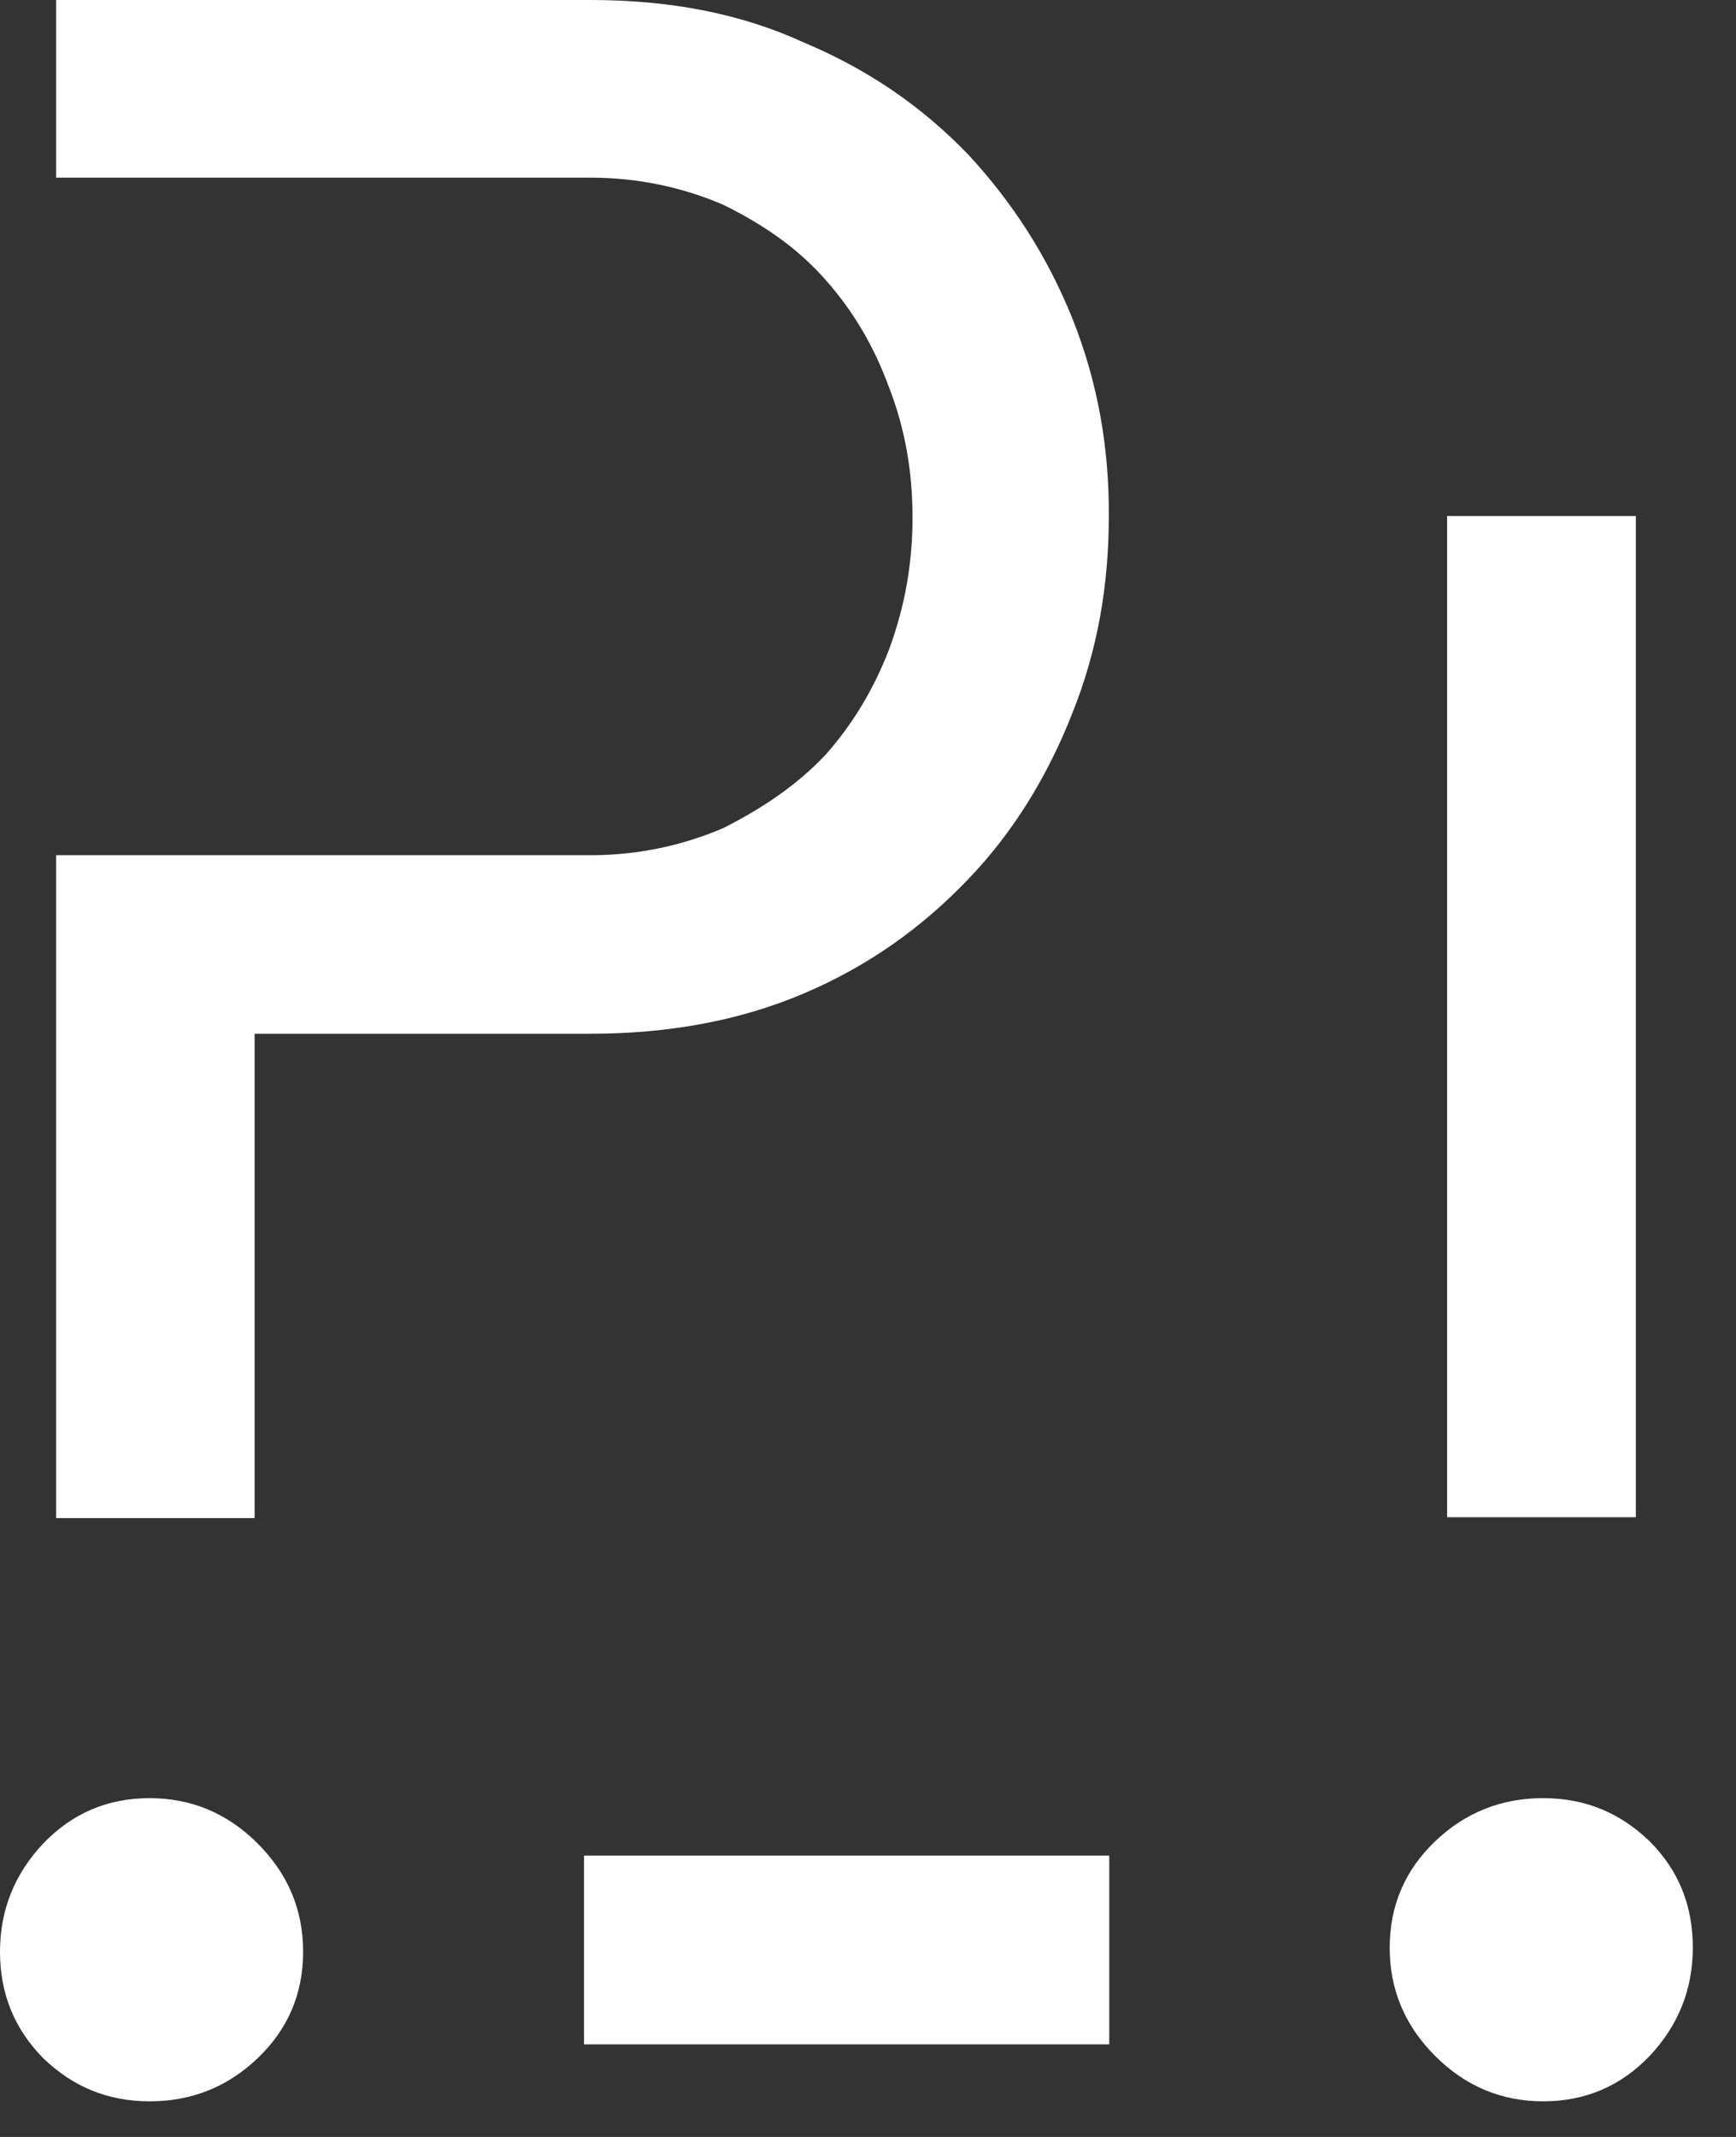
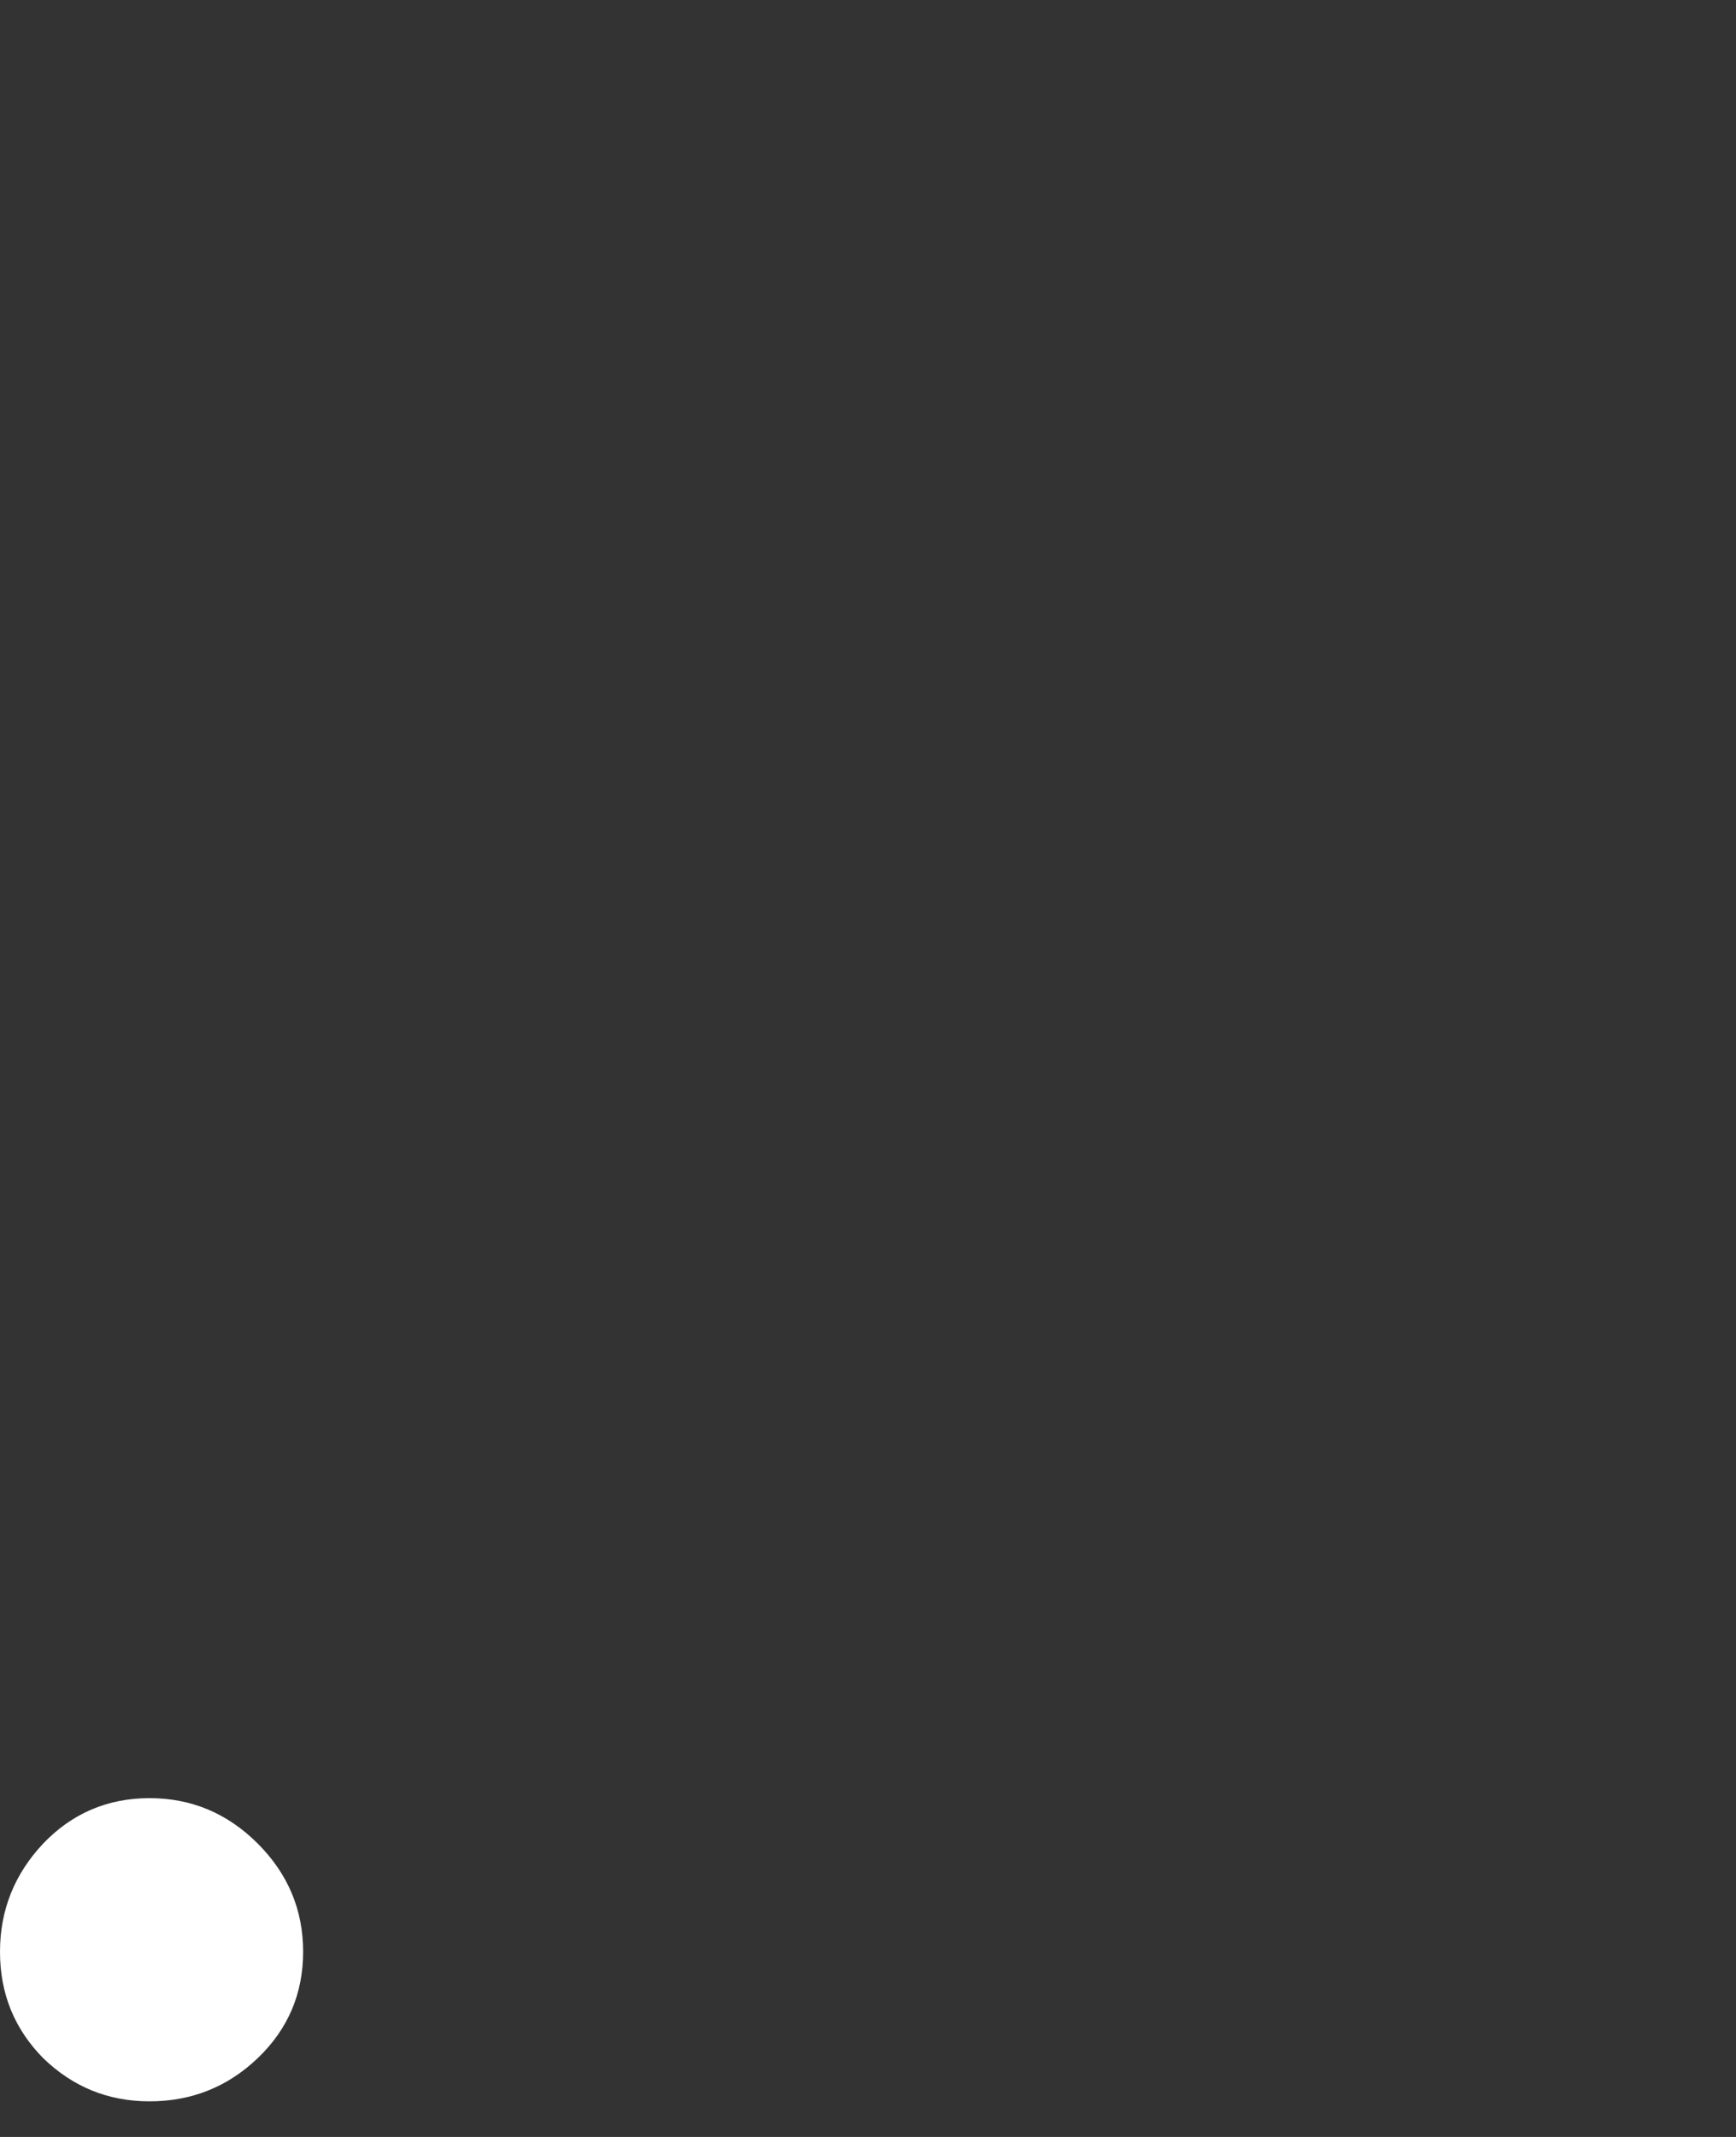
<svg xmlns="http://www.w3.org/2000/svg" width="39" height="48" viewBox="0 0 39 48" fill="none">
  <rect x="0" y="0" width="39" height="48" fill="#333333" stroke="none" />
-   <path d="M24.09 7.15C23.53 5.76 22.75 4.55 21.75 3.47C20.71 2.39 19.5 1.56 18.07 0.96C16.64 0.3 15.04 0 13.26 0H1.26V3.99H13.26C14.34 3.99 15.34 4.21 16.25 4.6C17.12 5.03 17.9 5.55 18.55 6.29C19.16 6.98 19.63 7.76 19.98 8.72C20.33 9.63 20.5 10.58 20.5 11.62C20.5 12.66 20.33 13.61 19.98 14.57C19.63 15.48 19.16 16.26 18.55 16.95C17.9 17.64 17.12 18.16 16.25 18.6C15.34 18.99 14.34 19.21 13.26 19.21H1.26V34.1H5.72V23.22H13.26C15.04 23.22 16.64 22.92 18.07 22.31C19.5 21.7 20.71 20.84 21.75 19.75C22.75 18.71 23.53 17.45 24.09 16.02C24.65 14.63 24.91 13.16 24.91 11.6C24.92 10.05 24.66 8.58 24.09 7.15Z" fill="white" />
-   <path d="M36.75 11.59H32.51V34.08H36.75V11.59Z" fill="white" />
-   <path d="M38.03 43.75C38.03 44.69 37.7 45.5 37.06 46.18C36.41 46.86 35.61 47.2 34.67 47.2C33.73 47.2 32.92 46.86 32.24 46.18C31.56 45.5 31.22 44.69 31.22 43.75C31.22 42.81 31.56 42.01 32.24 41.36C32.92 40.71 33.73 40.39 34.67 40.39C35.61 40.39 36.4 40.72 37.06 41.36C37.71 42.01 38.03 42.8 38.03 43.75Z" fill="white" />
-   <path d="M24.92 41.68H13.12V45.92H24.92V41.68Z" fill="white" />
  <path d="M0 43.84C0 42.9 0.33 42.09 0.97 41.41C1.62 40.73 2.42 40.39 3.36 40.39C4.3 40.39 5.11 40.73 5.79 41.41C6.47 42.09 6.81 42.9 6.81 43.84C6.81 44.78 6.47 45.58 5.79 46.23C5.11 46.88 4.3 47.2 3.36 47.2C2.42 47.2 1.63 46.87 0.97 46.23C0.33 45.58 0 44.79 0 43.84Z" fill="white" />
</svg>